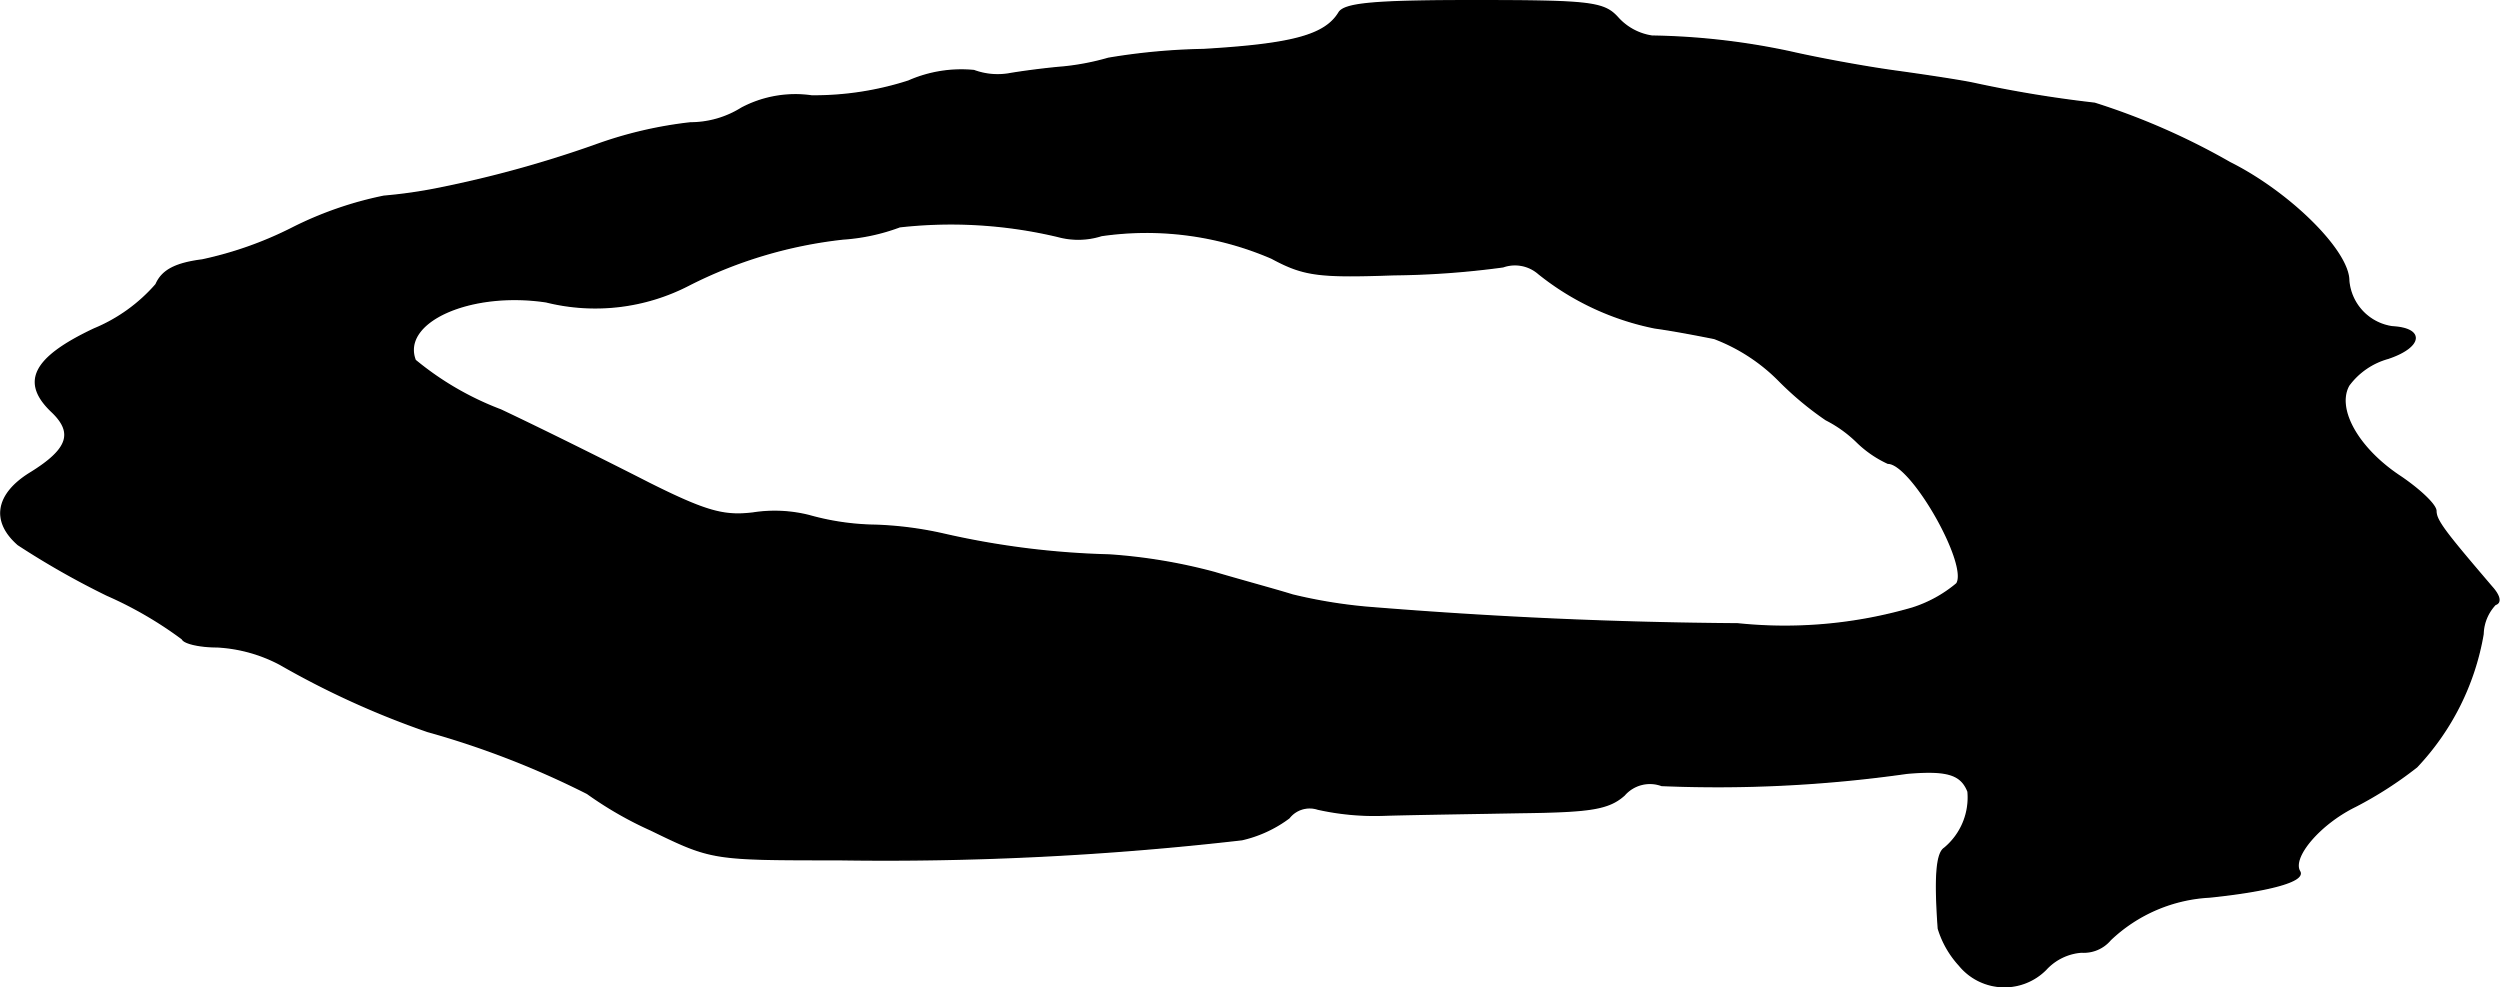
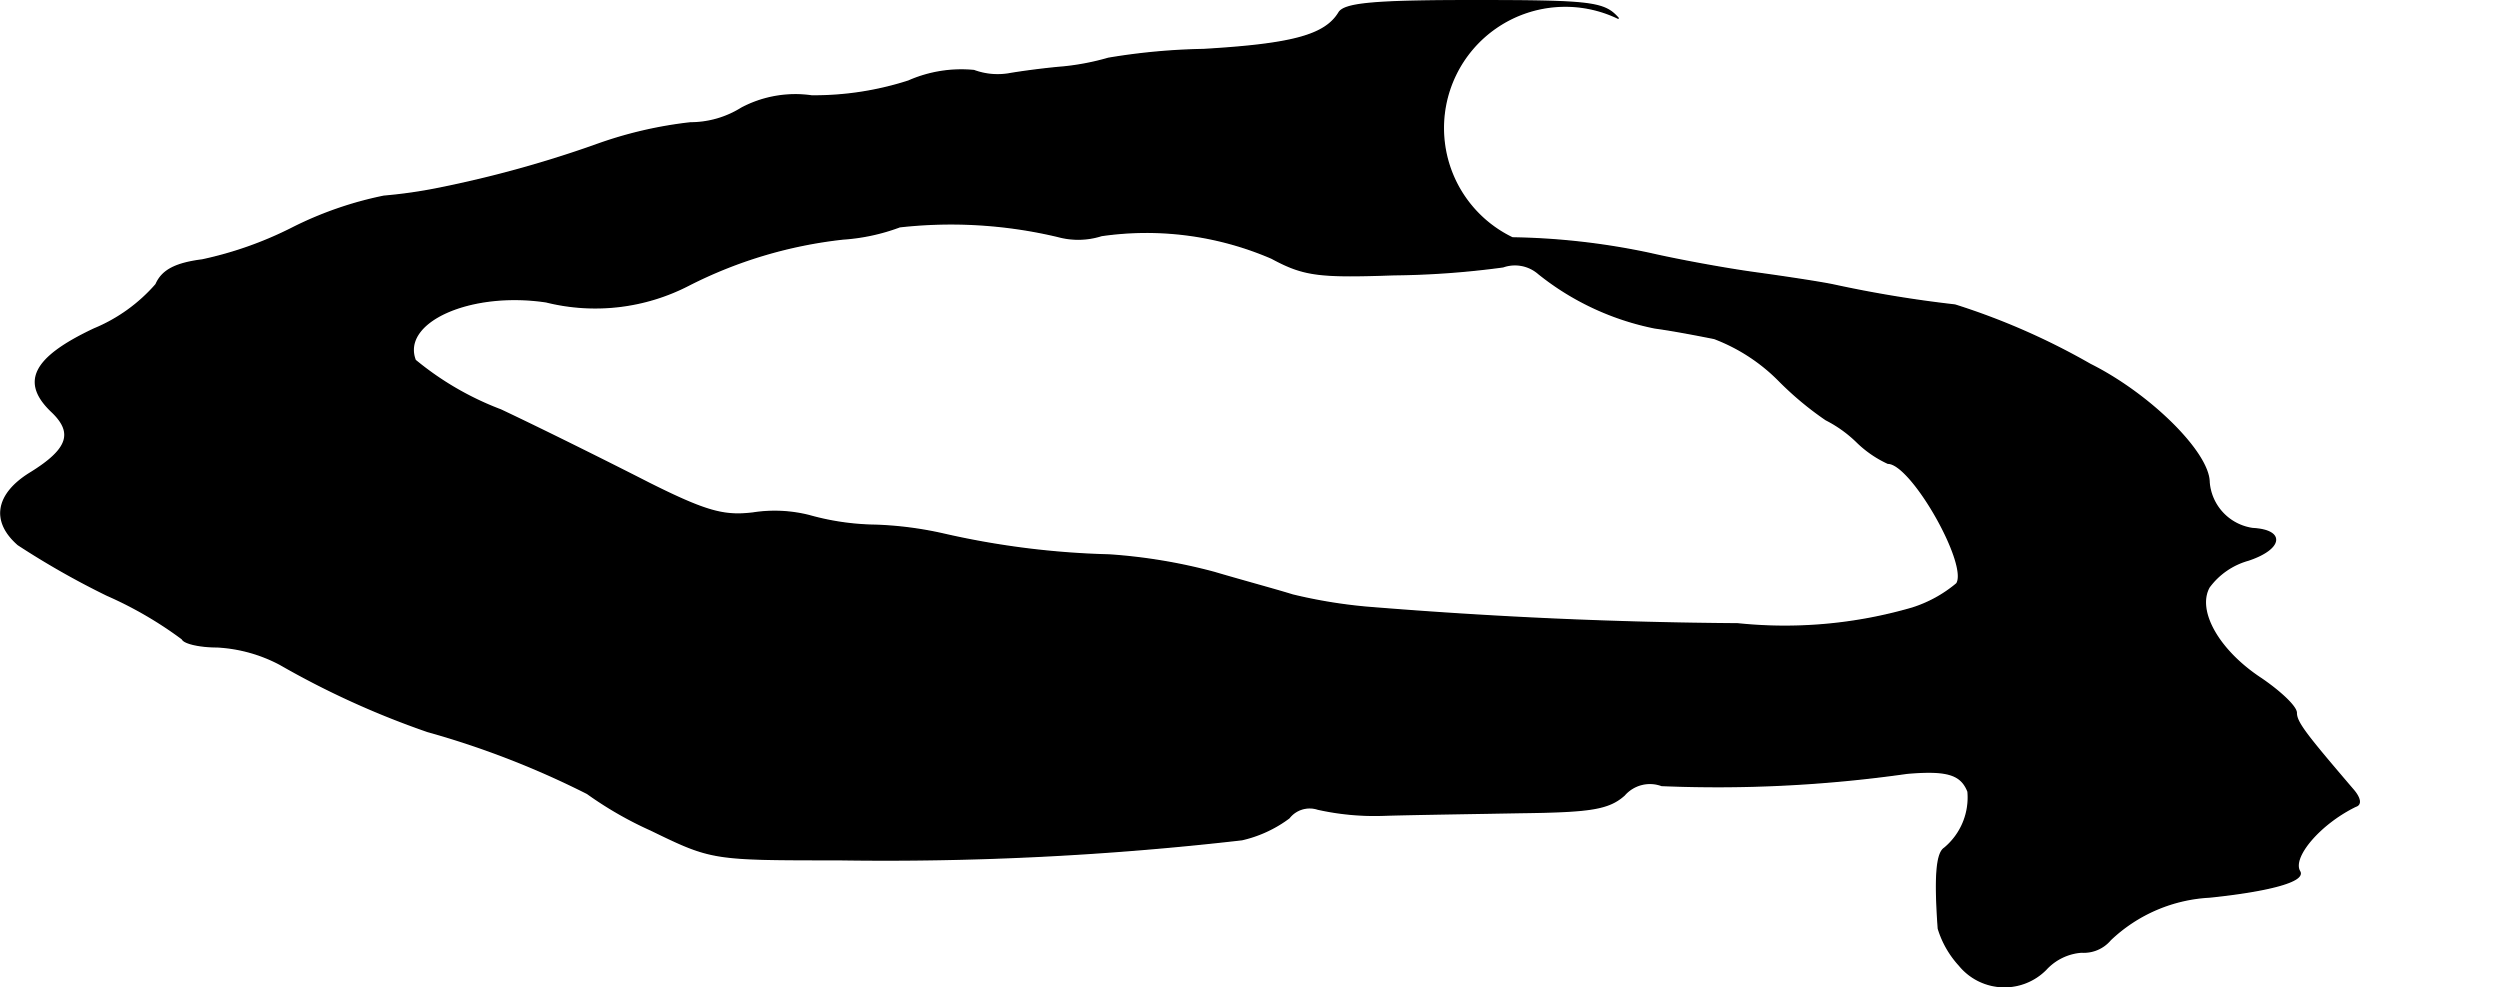
<svg xmlns="http://www.w3.org/2000/svg" version="1.1" width="6.119mm" height="2.417mm" viewBox="0 0 17.345 6.852">
  <defs>
    <style type="text/css">
      .a {
        stroke: #000;
        stroke-linecap: round;
        stroke-linejoin: round;
        stroke-width: 0.01px;
      }
    </style>
  </defs>
-   <path class="a" d="M9.289.09C9.192.247,8.962.308,8.35.344a4.457,4.457,0,0,0-.66.061A1.752,1.752,0,0,1,7.381.465c-.145.012-.315.036-.382.048A.476.476,0,0,1,6.757.49a.907.907,0,0,0-.454.073,2.133,2.133,0,0,1-.672.103A.797.797,0,0,0,5.146.75a.671.671,0,0,1-.357.103,2.871,2.871,0,0,0-.666.157,7.905,7.905,0,0,1-1.078.297,3.359,3.359,0,0,1-.382.055,2.523,2.523,0,0,0-.63.218,2.573,2.573,0,0,1-.63.224c-.188.024-.279.073-.321.17a1.154,1.154,0,0,1-.43.309c-.424.2-.509.369-.291.575.151.145.115.26-.151.424-.236.145-.273.333-.085.497a5.673,5.673,0,0,0,.618.351,2.674,2.674,0,0,1,.521.303c.012.03.121.055.242.055a1.049,1.049,0,0,1,.436.121,5.97,5.97,0,0,0,1.024.466,6.067,6.067,0,0,1,1.108.43,2.556,2.556,0,0,0,.442.254c.424.206.424.206,1.302.206a21.664,21.664,0,0,0,2.798-.139.867.867,0,0,0,.327-.151.182.182,0,0,1,.2-.061,1.807,1.807,0,0,0,.46.042c.2-.006.624-.012.951-.018.478-.006.606-.024.715-.121a.236.236,0,0,1,.26-.067,9.338,9.338,0,0,0,1.702-.085c.279-.024.376.006.424.127a.457.457,0,0,1-.164.394c-.055.036-.067.206-.042.557a.661.661,0,0,0,.145.254.404.404,0,0,0,.6.03.374.374,0,0,1,.248-.121.24.24,0,0,0,.2-.085,1.081,1.081,0,0,1,.69-.297c.406-.042.66-.109.624-.176-.061-.097.139-.333.388-.454a2.68,2.68,0,0,0,.424-.273,1.775,1.775,0,0,0,.46-.921.311.311,0,0,1,.085-.206c.042-.012.03-.061-.024-.121-.321-.376-.388-.46-.388-.527,0-.042-.109-.145-.242-.236-.297-.194-.454-.472-.363-.636a.507.507,0,0,1,.273-.188c.236-.079.254-.206.03-.218a.354.354,0,0,1-.303-.321c0-.206-.412-.612-.824-.818a4.797,4.797,0,0,0-.939-.412,8.441,8.441,0,0,1-.842-.139c-.085-.018-.327-.055-.545-.085s-.545-.091-.727-.133a4.912,4.912,0,0,0-.957-.109A.398.398,0,0,1,11.227.126c-.097-.109-.182-.121-.999-.121C9.543.005,9.325.023,9.289.09ZM7.339,1.64a.532.532,0,0,0,.303-.006,2.191,2.191,0,0,1,1.181.157c.224.121.327.133.848.115a6.045,6.045,0,0,0,.757-.055.25.25,0,0,1,.248.048,1.877,1.877,0,0,0,.806.376c.133.018.321.055.412.073a1.263,1.263,0,0,1,.454.297,2.215,2.215,0,0,0,.321.267.875.875,0,0,1,.212.151.762.762,0,0,0,.218.151c.164,0,.563.703.478.836a.902.902,0,0,1-.309.17,3.166,3.166,0,0,1-1.211.109c-.842-.006-1.678-.042-2.574-.115a3.507,3.507,0,0,1-.515-.085c-.115-.036-.363-.103-.545-.157A3.791,3.791,0,0,0,7.696,3.851a5.785,5.785,0,0,1-1.151-.145A2.514,2.514,0,0,0,6.073,3.645a1.778,1.778,0,0,1-.46-.067.977.977,0,0,0-.388-.018c-.2.024-.321-.006-.721-.206-.26-.133-.721-.363-1.03-.509a2.095,2.095,0,0,1-.594-.345c-.103-.267.382-.485.909-.406a1.41,1.41,0,0,0,.987-.115,3.101,3.101,0,0,1,1.072-.321,1.388,1.388,0,0,0,.394-.085A3.207,3.207,0,0,1,7.339,1.64Z" />
+   <path class="a" d="M9.289.09C9.192.247,8.962.308,8.35.344a4.457,4.457,0,0,0-.66.061A1.752,1.752,0,0,1,7.381.465c-.145.012-.315.036-.382.048A.476.476,0,0,1,6.757.49a.907.907,0,0,0-.454.073,2.133,2.133,0,0,1-.672.103A.797.797,0,0,0,5.146.75a.671.671,0,0,1-.357.103,2.871,2.871,0,0,0-.666.157,7.905,7.905,0,0,1-1.078.297,3.359,3.359,0,0,1-.382.055,2.523,2.523,0,0,0-.63.218,2.573,2.573,0,0,1-.63.224c-.188.024-.279.073-.321.17a1.154,1.154,0,0,1-.43.309c-.424.2-.509.369-.291.575.151.145.115.26-.151.424-.236.145-.273.333-.085.497a5.673,5.673,0,0,0,.618.351,2.674,2.674,0,0,1,.521.303c.012.03.121.055.242.055a1.049,1.049,0,0,1,.436.121,5.97,5.97,0,0,0,1.024.466,6.067,6.067,0,0,1,1.108.43,2.556,2.556,0,0,0,.442.254c.424.206.424.206,1.302.206a21.664,21.664,0,0,0,2.798-.139.867.867,0,0,0,.327-.151.182.182,0,0,1,.2-.061,1.807,1.807,0,0,0,.46.042c.2-.006.624-.012.951-.018.478-.006.606-.024.715-.121a.236.236,0,0,1,.26-.067,9.338,9.338,0,0,0,1.702-.085c.279-.024.376.006.424.127a.457.457,0,0,1-.164.394c-.055.036-.067.206-.042.557a.661.661,0,0,0,.145.254.404.404,0,0,0,.6.03.374.374,0,0,1,.248-.121.24.24,0,0,0,.2-.085,1.081,1.081,0,0,1,.69-.297c.406-.042.66-.109.624-.176-.061-.097.139-.333.388-.454c.042-.012.03-.061-.024-.121-.321-.376-.388-.46-.388-.527,0-.042-.109-.145-.242-.236-.297-.194-.454-.472-.363-.636a.507.507,0,0,1,.273-.188c.236-.079.254-.206.03-.218a.354.354,0,0,1-.303-.321c0-.206-.412-.612-.824-.818a4.797,4.797,0,0,0-.939-.412,8.441,8.441,0,0,1-.842-.139c-.085-.018-.327-.055-.545-.085s-.545-.091-.727-.133a4.912,4.912,0,0,0-.957-.109A.398.398,0,0,1,11.227.126c-.097-.109-.182-.121-.999-.121C9.543.005,9.325.023,9.289.09ZM7.339,1.64a.532.532,0,0,0,.303-.006,2.191,2.191,0,0,1,1.181.157c.224.121.327.133.848.115a6.045,6.045,0,0,0,.757-.055.25.25,0,0,1,.248.048,1.877,1.877,0,0,0,.806.376c.133.018.321.055.412.073a1.263,1.263,0,0,1,.454.297,2.215,2.215,0,0,0,.321.267.875.875,0,0,1,.212.151.762.762,0,0,0,.218.151c.164,0,.563.703.478.836a.902.902,0,0,1-.309.17,3.166,3.166,0,0,1-1.211.109c-.842-.006-1.678-.042-2.574-.115a3.507,3.507,0,0,1-.515-.085c-.115-.036-.363-.103-.545-.157A3.791,3.791,0,0,0,7.696,3.851a5.785,5.785,0,0,1-1.151-.145A2.514,2.514,0,0,0,6.073,3.645a1.778,1.778,0,0,1-.46-.067.977.977,0,0,0-.388-.018c-.2.024-.321-.006-.721-.206-.26-.133-.721-.363-1.03-.509a2.095,2.095,0,0,1-.594-.345c-.103-.267.382-.485.909-.406a1.41,1.41,0,0,0,.987-.115,3.101,3.101,0,0,1,1.072-.321,1.388,1.388,0,0,0,.394-.085A3.207,3.207,0,0,1,7.339,1.64Z" />
</svg>